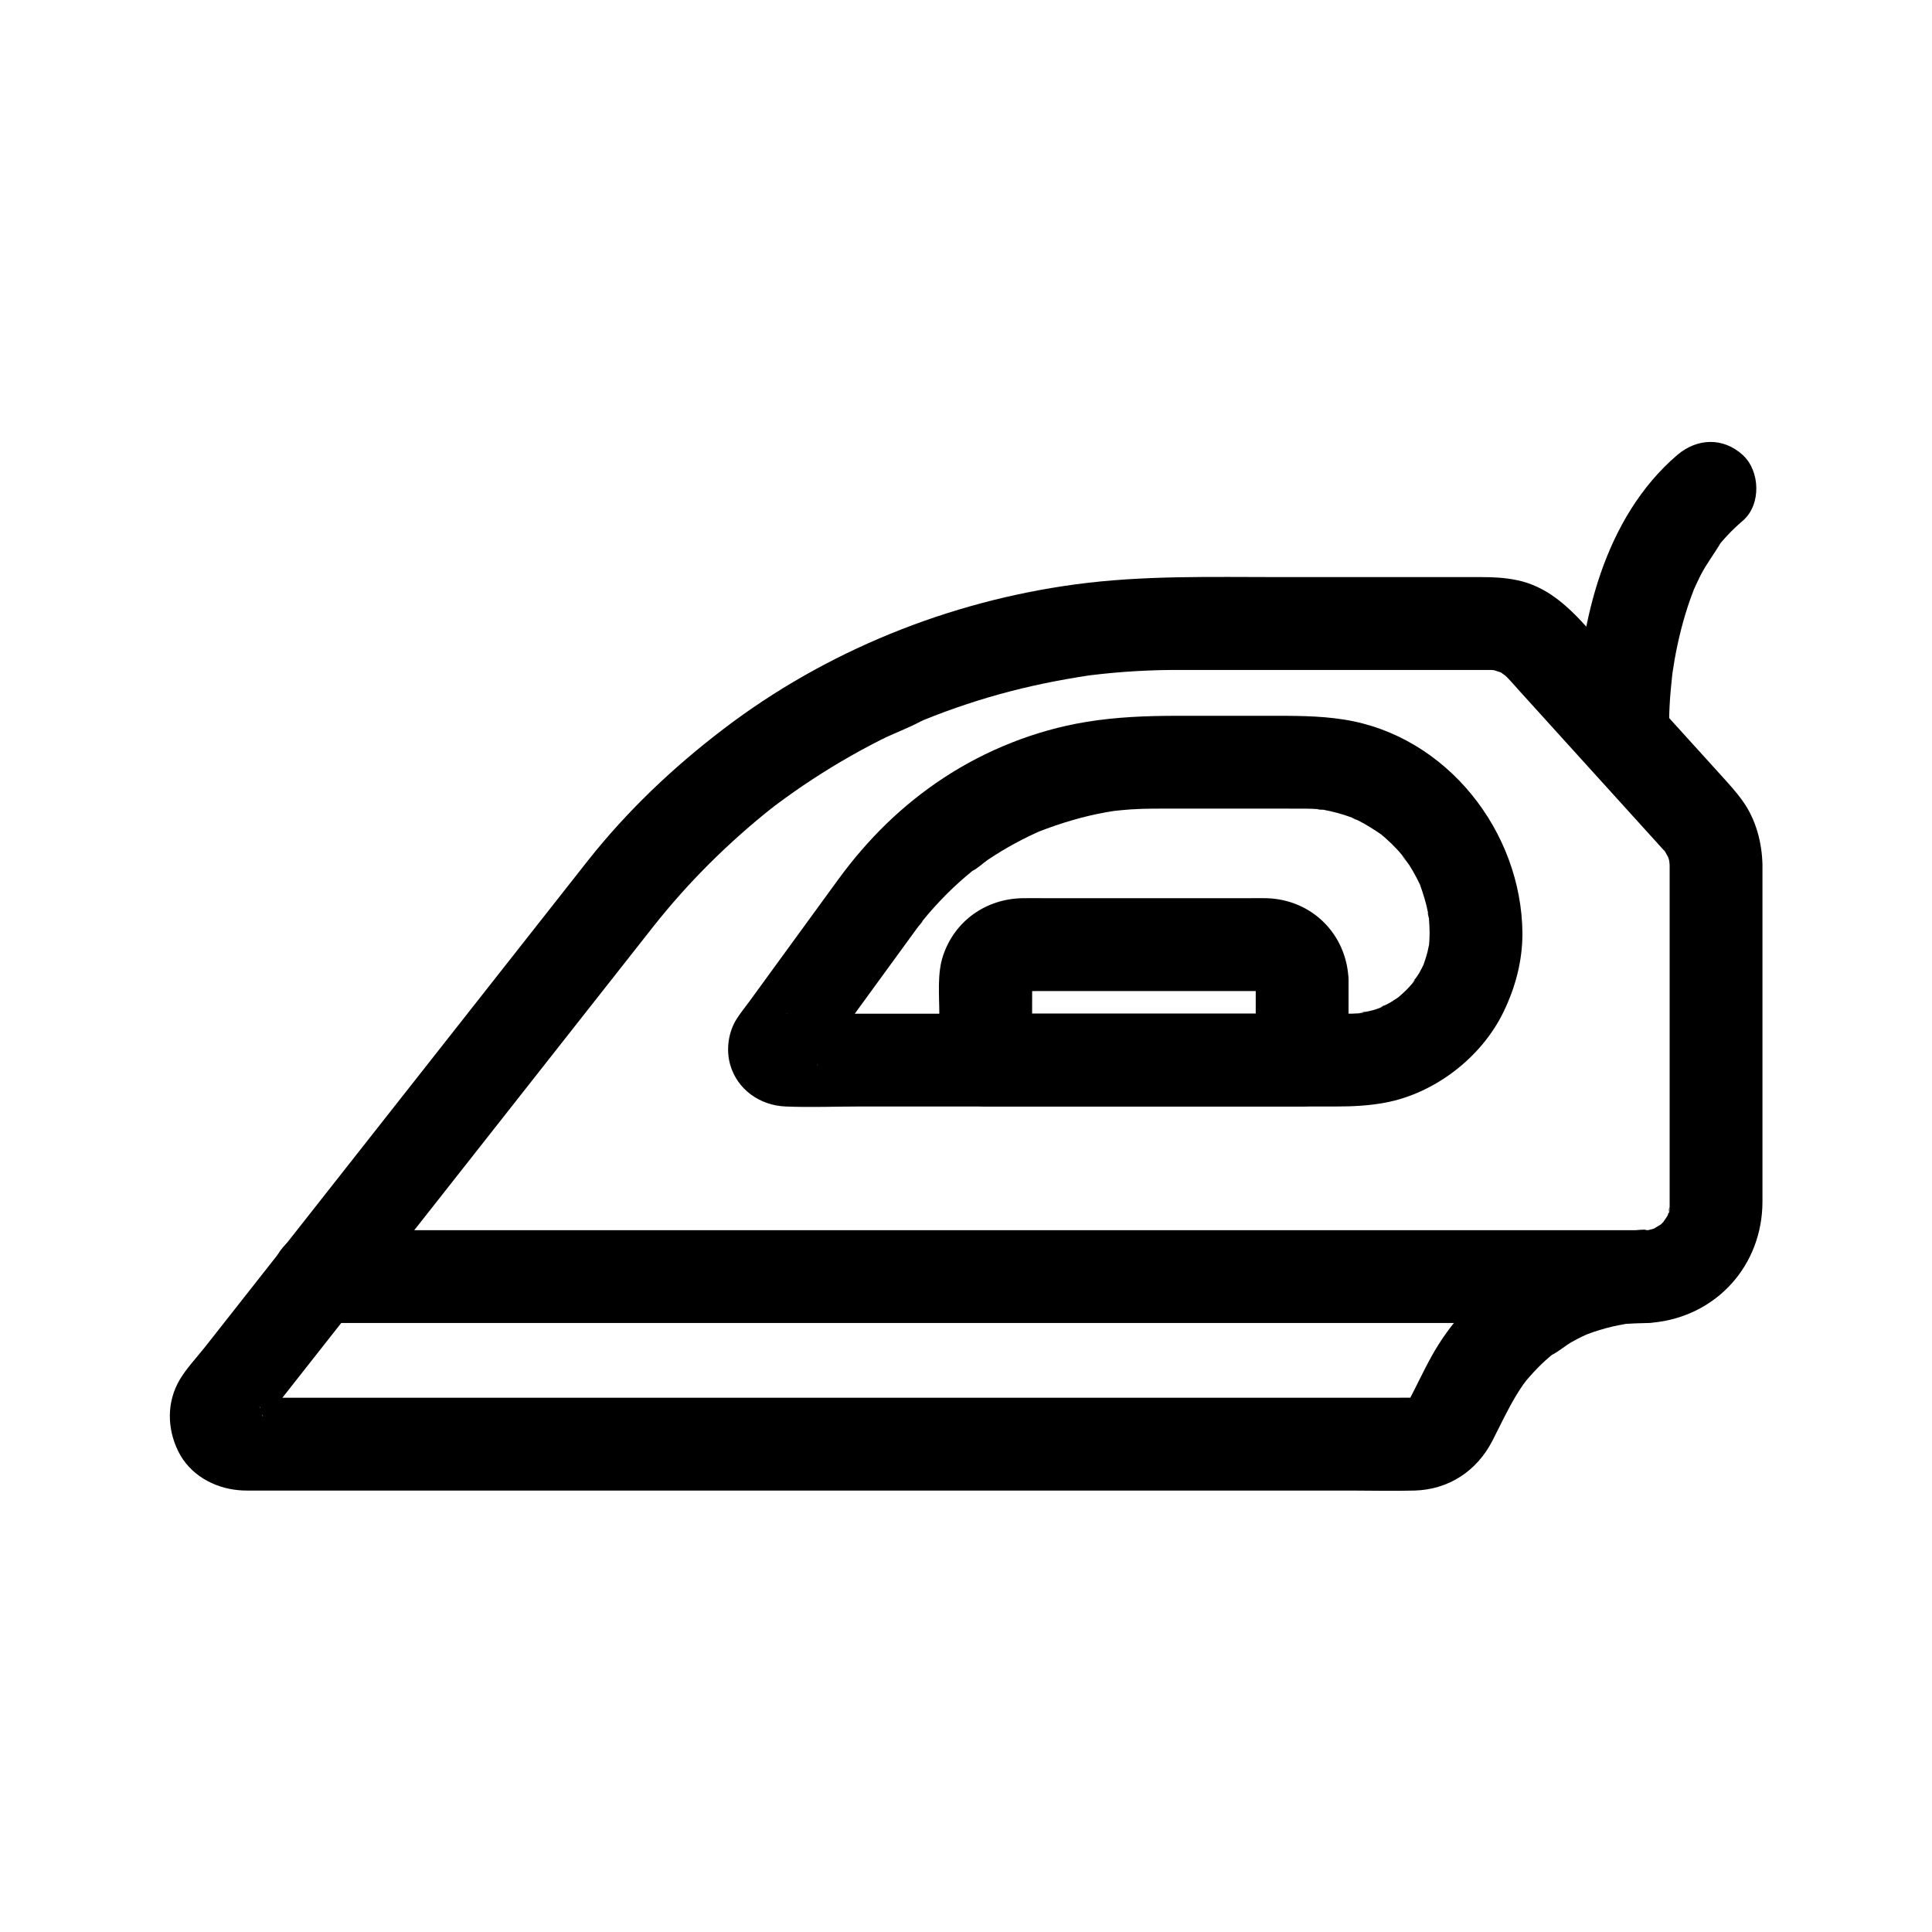
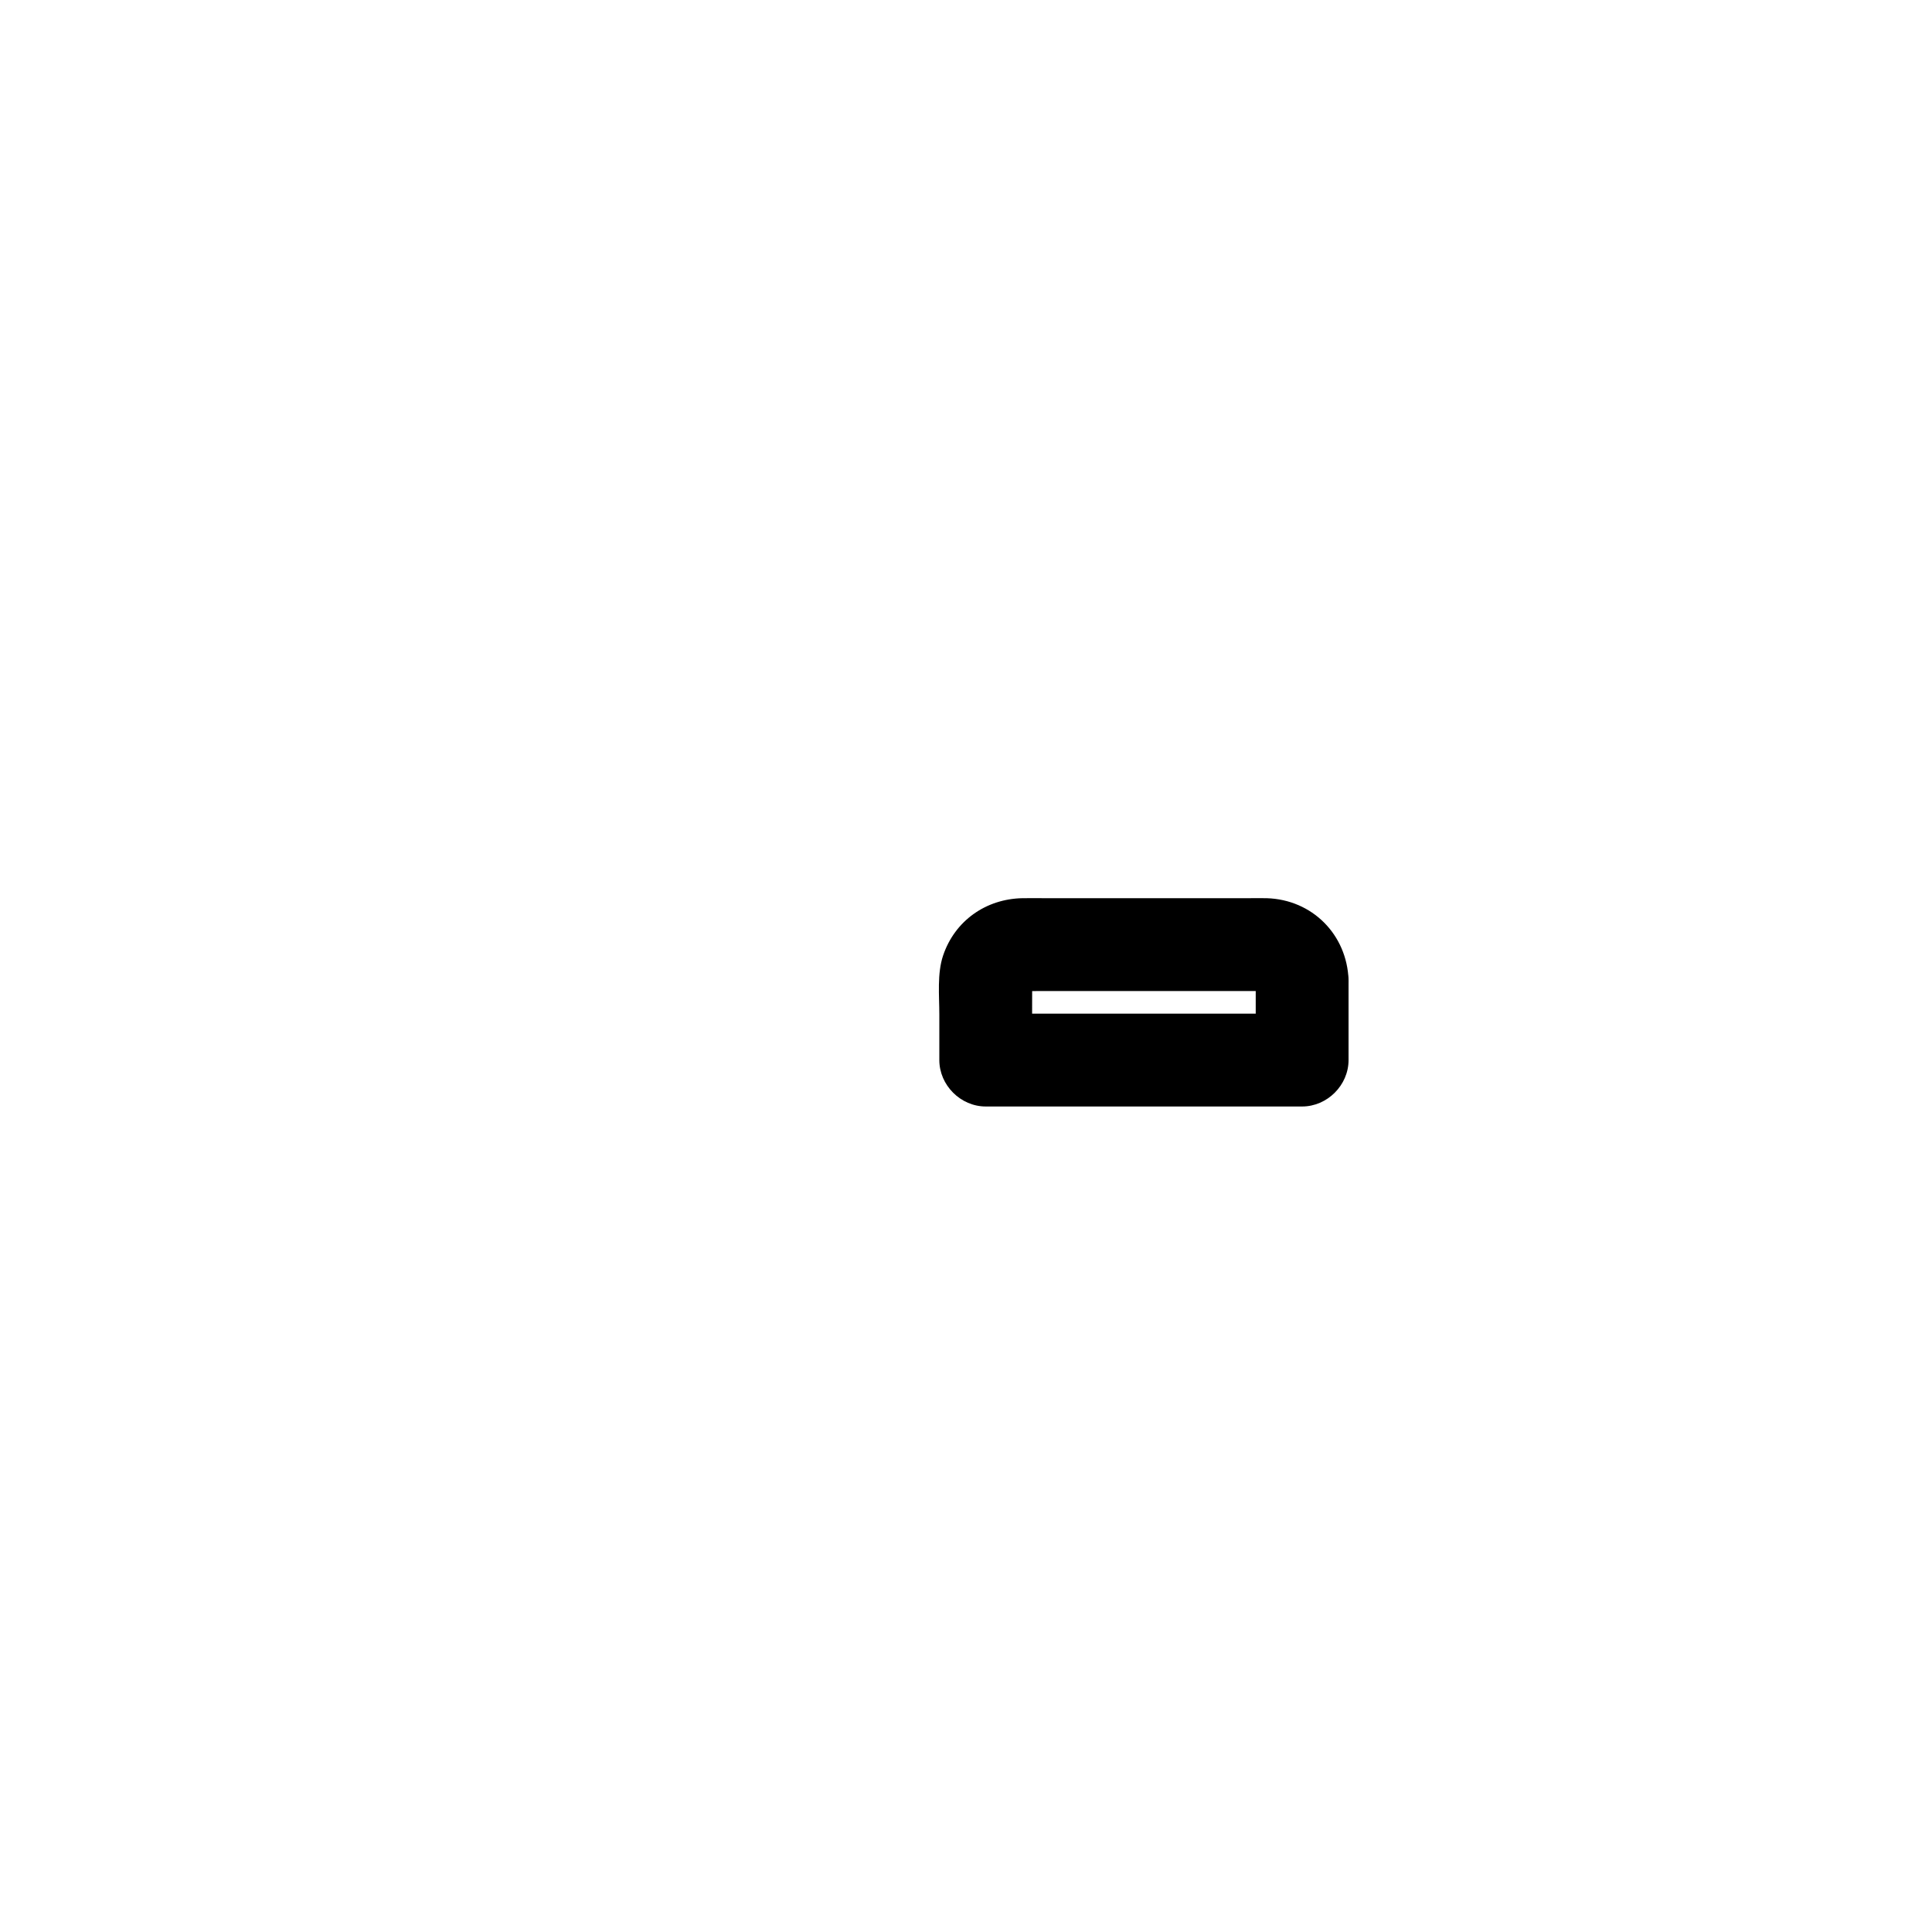
<svg xmlns="http://www.w3.org/2000/svg" fill="#000000" width="800px" height="800px" version="1.1" viewBox="144 144 512 512">
  <g>
-     <path d="m586.47 373.2v40.227 48.668c0 0.434 0.008 0.863 0 1.297v0.055c-0.008 0.461-0.031 0.918-0.051 1.379-0.051 1.352-0.688 0.465 0.184-1.254-0.32 0.633-0.34 1.559-0.559 2.258-0.16 0.512-0.785 1.875 0.055 0.07 0.914-1.965 0.027-0.133-0.207 0.301-0.395 0.727-1.078 1.438-1.383 2.188 0.094-0.23 2.039-2.258 0.703-0.992-0.309 0.293-0.586 0.629-0.895 0.926-0.238 0.23-0.82 0.617-0.957 0.863 0.008-0.012 2.231-1.484 1.211-0.938-0.84 0.453-1.668 1.016-2.5 1.496-1.641 0.949 0.934-0.434 1.141-0.461-0.375 0.047-0.867 0.305-1.25 0.418-0.426 0.125-0.855 0.219-1.285 0.328-1.145 0.297-1.156-0.367 1.277-0.113-1.988-0.207-4.352 0.121-6.34 0.285-20.645 1.707-39.27 12.566-50.406 30.141-2.535 4-4.539 8.367-6.699 12.578-0.32 0.625-0.629 1.262-0.965 1.879-0.188 0.344-0.418 0.676-0.598 1.023-0.707 1.367 1.66-1.918 0.586-0.84-0.941 0.941 2.43-1.195 0.57-0.402-1.93 0.82 0.988-0.332 1.043-0.332 0.059 0-1.301 0.312-1.359 0.387 0.18-0.227 3.215-0.133 1.129-0.215h-0.098c-1.758-0.055-3.527 0-5.289 0h-30.961-50.477-60.789-61.902-53.816-36.531-8.91c-0.535 0-1.074-0.02-1.613 0h-0.082c-2.289 0.098 2.367 0.371 1.148 0.125-1.438-0.289 2.606 1.258 1.355 0.543-1.215-0.695 2.25 2.106 0.961 0.699 2.148 2.348 1.418 1.984 0.93 1.156-0.492-0.84-0.422-1.68 0.574 1.422-0.406-1.266 0.531-0.395 0.129 1.637 0.031-0.152-0.105-1.102 0.008-1.121 0.219-0.039-0.727 3.465-0.082 1.59 0.078-0.223-1.191 2.766-0.598 1.582 0.699-1.398-1.914 2.375-1.375 1.688 5.637-7.148 11.262-14.305 16.891-21.461 11.922-15.148 23.844-30.293 35.77-45.441 11.949-15.18 23.895-30.355 35.844-45.535 5.703-7.246 11.398-14.5 17.113-21.738 9.32-11.801 19.992-22.367 31.77-31.703 1.629-1.293-0.504 0.445-0.699 0.539 0.387-0.188 0.883-0.672 1.203-0.91 0.805-0.605 1.613-1.203 2.426-1.793 1.625-1.18 3.269-2.336 4.934-3.465 3.32-2.25 6.711-4.398 10.172-6.434 3.453-2.031 6.973-3.957 10.547-5.762 3.547-1.793 7.445-3.133 10.895-5.074-3.121 1.754-0.355 0.156 0.531-0.203 0.93-0.375 1.859-0.742 2.797-1.105 1.871-0.723 3.754-1.414 5.648-2.074 3.793-1.324 7.625-2.527 11.496-3.602 7.789-2.168 15.688-3.758 23.676-4.977 2.106-0.32-0.801 0.117-1.012 0.129 0.496-0.031 1.016-0.133 1.508-0.191 1.008-0.125 2.016-0.238 3.027-0.348 2.023-0.215 4.051-0.398 6.082-0.547 4.078-0.301 8.168-0.469 12.258-0.5 1.582-0.012 3.164-0.008 4.75-0.008h53.324 23.043c1.211 0 2.422-0.02 3.629 0 0.004 0 1.402 0.141 1.508 0.062-0.234 0.172-3.078-0.699-1.047-0.109 0.91 0.266 1.922 0.684 2.848 0.859-0.074-0.016-2.246-1.168-1.25-0.469 0.398 0.281 0.875 0.477 1.289 0.738 0.43 0.27 1.887 0.98 0.273 0.125-1.641-0.871 0.031 0.109 0.445 0.527 1.262 1.277 2.43 2.656 3.633 3.988 10.129 11.18 20.258 22.355 30.387 33.535 1.352 1.492 2.699 2.981 4.051 4.469 1.359 1.5 2.703 3.012 4.074 4.496 1.582 1.711-0.461-0.461-0.367-0.547 0.066-0.062 1.371 2.5 1.535 2.688-0.25-0.285-0.887-2.727-0.406-0.777 0.094 0.375 0.215 0.742 0.305 1.117 0.117 0.48 0.48 2.219 0.125 0.27-0.398-2.148-0.062 0.301-0.051 0.691 0.141 6.43 5.559 12.602 12.301 12.301 6.543-0.293 12.449-5.41 12.301-12.301-0.129-5.863-1.691-11.879-5.094-16.723-1.824-2.602-3.945-4.883-6.066-7.227-1.562-1.723-3.125-3.449-4.688-5.172-6.312-6.969-12.625-13.938-18.941-20.902-3.969-4.379-7.938-8.758-11.906-13.137-5.059-5.582-10.574-10.656-18.258-12.277-3.246-0.684-6.367-0.832-9.621-0.832h-53.449c-18.027 0-36.023-0.492-53.938 1.914-33.699 4.527-66.258 17.66-93.336 38.305-13.406 10.219-25.562 21.738-36.027 34.98-1.598 2.023-3.191 4.055-4.789 6.082-9.75 12.387-19.496 24.77-29.246 37.156-12.957 16.457-25.91 32.918-38.867 49.375-9.5 12.066-18.996 24.133-28.496 36.199-2.172 2.762-4.934 5.66-6.715 8.68-3.481 5.898-3.379 12.934-0.398 18.984 3.027 6.148 9.332 9.691 15.965 10.301 0.754 0.07 1.445 0.098 2.191 0.102 7.641 0.035 15.281 0 22.926 0h46.062 59.836 63.719 57.656 42.32c5.656 0 11.34 0.164 16.992 0 9.035-0.262 16.492-5.199 20.59-13.18 2.125-4.141 4.098-8.434 6.539-12.406 0.547-0.887 1.117-1.762 1.715-2.617 0.281-0.398 0.695-0.84 0.91-1.262-0.121 0.238-1.844 2.231-0.492 0.656 1.426-1.664 2.863-3.289 4.453-4.797 0.648-0.617 1.312-1.219 1.992-1.801 0.387-0.332 0.785-0.652 1.176-0.98 1.59-1.336-0.453 0.414-0.672 0.52 1.938-0.934 3.695-2.543 5.598-3.606 0.969-0.539 1.953-1.047 2.957-1.523 0.43-0.203 1.984-1.117 0.43-0.23-1.531 0.871-0.012 0.016 0.461-0.168 2.219-0.848 4.492-1.539 6.801-2.078 1.098-0.254 2.203-0.453 3.309-0.656 1.797-0.328-0.434-0.277-0.75 0.086 0.109-0.125 1.688-0.168 1.695-0.168 2.109-0.176 4.234-0.086 6.34-0.285 16.887-1.613 29.113-15.145 29.113-32.109v-18.328-58.918-11.961c0-6.434-5.656-12.598-12.301-12.301-6.664 0.305-12.297 5.41-12.297 12.305z" />
-     <path d="m522.86 391.37c0 1.148-0.094 2.285-0.172 3.434-0.18 2.543 0.617-3.066 0.059-0.594-0.148 0.652-0.262 1.309-0.422 1.961-0.316 1.289-0.75 2.527-1.176 3.781-0.789 2.332 1.344-2.715 0.223-0.527-0.398 0.773-0.766 1.555-1.195 2.309-0.633 1.109-1.535 2.129-2.109 3.258 1.398-2.738 1.133-1.418 0.32-0.469-0.418 0.488-0.852 0.965-1.301 1.43-0.898 0.934-1.863 1.773-2.836 2.625-1.824 1.598 2.477-1.68 0.438-0.359-0.727 0.469-1.43 0.965-2.172 1.406-1.113 0.66-2.371 1.117-3.461 1.793 2.781-1.727 1.621-0.664 0.504-0.266-0.621 0.223-1.25 0.422-1.883 0.605-1.262 0.367-2.672 0.457-3.902 0.879 2.984-1.027 1.93-0.223 0.578-0.109-0.684 0.055-1.371 0.09-2.059 0.105-0.629 0.012-1.262 0.008-1.891 0.008h-25.555-90.734-29.156c-0.809 0-1.625-0.035-2.434 0-0.117 0.004-0.238-0.008-0.355 0 4.269-0.305 8.047 3.16 9.059 6.953-0.07-0.262 0.57 5.922-0.801 6.902 0.102-0.074 0.168-0.246 0.25-0.34 3.492-3.984 6.375-8.746 9.492-13.027 4.492-6.168 8.988-12.336 13.48-18.504 1.199-1.645 2.394-3.289 3.594-4.93 0.371-0.512 1.18-1.25 1.301-1.762-0.332 0.43-0.664 0.855-0.996 1.285 0.312-0.398 0.625-0.793 0.945-1.188 0.477-0.59 0.961-1.172 1.449-1.746 1.141-1.34 2.32-2.644 3.539-3.914 2.074-2.164 4.258-4.223 6.535-6.168 0.566-0.484 1.141-0.961 1.723-1.434 0.195-0.156 0.387-0.312 0.582-0.469 1.02-0.801 0.777-0.617-0.727 0.551 1.469-0.66 2.887-2.117 4.238-3.023 2.262-1.516 4.594-2.926 6.981-4.231 1.305-0.711 2.621-1.391 3.961-2.035 0.668-0.324 1.34-0.637 2.016-0.941 0.449-0.203 0.902-0.406 1.355-0.602-1.801 0.75-2.098 0.879-0.883 0.379 5.812-2.25 11.73-4.051 17.875-5.144 0.738-0.133 1.48-0.242 2.219-0.367 2.703-0.457-3.023 0.316-0.289 0.035 1.504-0.156 3-0.316 4.508-0.418 2.086-0.141 4.176-0.199 6.266-0.207 12.367-0.035 24.738 0 37.105 0 2.086 0 4.172-0.027 6.254 0.125 0.664 0.051 1.352 0.184 2.019 0.195-3.648-0.074-1.688-0.234-0.621-0.043 1.305 0.234 2.598 0.527 3.871 0.875 1.262 0.344 2.512 0.742 3.738 1.195 0.934 0.344 2.668 1.445-0.527-0.27 0.754 0.406 1.574 0.715 2.34 1.102 2.117 1.07 4.078 2.344 6.035 3.668 2.008 1.363-2.309-1.934-0.453-0.367 0.488 0.414 0.984 0.816 1.465 1.238 1.117 0.984 2.191 2.027 3.207 3.117 0.875 0.938 1.641 1.965 2.496 2.914-2.762-3.062 0.062 0.215 0.672 1.168 0.691 1.086 1.336 2.199 1.934 3.34 0.301 0.57 0.586 1.152 0.863 1.734 1.402 2.981-0.684-1.98 0.035 0.043 0.883 2.488 1.672 4.973 2.176 7.57 0.125 0.648 0.18 1.332 0.34 1.973-0.891-3.562-0.215-1.668-0.121-0.598 0.129 1.363 0.18 2.727 0.191 4.094 0.047 6.434 5.625 12.598 12.301 12.301 6.625-0.297 12.352-5.406 12.301-12.301-0.199-27.027-20.078-52.402-47.309-56.68-6.824-1.07-13.469-0.992-20.34-0.992h-23.801c-8.18 0-16.188 0.301-24.309 1.645-13.301 2.199-26.418 7.426-37.672 14.832-10.988 7.231-20.098 16.238-27.84 26.828-3.328 4.555-6.648 9.121-9.973 13.684-4.559 6.258-9.117 12.516-13.676 18.773-1.082 1.484-2.273 2.938-3.266 4.484-2.258 3.508-2.91 8.172-1.777 12.184 1.875 6.637 7.918 10.824 14.66 11.105 6.566 0.273 13.203 0 19.77 0h44.895 49.047 32.23c4.344 0 8.539-0.199 12.867-0.992 13.234-2.434 25.66-12.008 31.5-24.113 3.152-6.531 4.992-13.465 4.992-20.762 0-6.434-5.656-12.598-12.301-12.301-6.668 0.301-12.301 5.406-12.301 12.305z" />
-     <path d="m228.48 494.61h9.367 25.652 37.77 46.066 50.461 51.184 47.5 40.156 29.008c4.551 0 9.113 0.074 13.664 0 0.195-0.004 0.391 0 0.586 0 6.434 0 12.598-5.656 12.301-12.301-0.297-6.664-5.406-12.301-12.301-12.301h-9.367-25.652-37.77-46.066-50.461-51.184-47.5-40.156-29.008c-4.551 0-9.113-0.074-13.664 0-0.195 0.004-0.391 0-0.586 0-6.434 0-12.598 5.656-12.301 12.301 0.297 6.664 5.402 12.301 12.301 12.301z" />
    <path d="m476.78 403.7v21.23c4.102-4.102 8.199-8.199 12.301-12.301h-73.566-10.281c4.102 4.102 8.199 8.199 12.301 12.301 0-6.848-0.047-13.695 0-20.543 0-0.227 0.008-0.457 0-0.684-0.082-1.957-0.707 2.848 0.023 0.371 0.43-1.457-1.105 2.566-0.473 1.203 0.176-0.379 1.121-1.766-0.062-0.035-1.352 1.977 1.09-0.469-0.883 0.883-1.707 1.168-0.559 0.371-0.238 0.219 1.676-0.789-2.836 0.637-0.309 0.137 1.176-0.23-2.957 0.09-0.867 0.152 1.641 0.051 3.289 0 4.93 0h50.34 8.523c0.398 0 0.797 0.02 1.195 0 2.18-0.102-1.426-0.16-1.301-0.23 0.23-0.137 2.723 0.914 0.344-0.008-1.758-0.684-0.766-0.246-0.344-0.051 1.773 0.828-1.672-1.543-0.777-0.562 0.82 0.898-0.938-1.406-0.91-1.301 0.098 0.383 1.102 2.305 0.297 0.18-0.719-1.895-0.254-0.672-0.164-0.281 0.527 2.363-0.168-3.176-0.078-0.68 0.227 6.422 5.496 12.605 12.301 12.301 6.469-0.289 12.543-5.41 12.301-12.301-0.422-12.035-9.629-21.309-21.703-21.668-1.672-0.051-3.348 0-5.019 0h-26.031-27.348c-2.121 0-4.25-0.043-6.371 0-9.648 0.203-17.871 5.981-20.977 15.195-1.613 4.789-1 10.633-1 15.621v12.082c0 6.648 5.637 12.301 12.301 12.301h73.566 10.281c6.648 0 12.301-5.637 12.301-12.301v-21.23c0-6.434-5.656-12.598-12.301-12.301-6.664 0.301-12.301 5.406-12.301 12.301z" />
-     <path d="m586.41 339.05c-0.246-5.203 0.129-10.484 0.695-15.652 0.059-0.551 0.129-1.098 0.191-1.648 0.32-2.766-0.367 2.469-0.113 0.828 0.195-1.281 0.391-2.559 0.617-3.832 0.484-2.723 1.066-5.43 1.754-8.109 0.707-2.742 1.527-5.453 2.484-8.121 0.27-0.75 0.551-1.5 0.84-2.242 0.109-0.281 0.234-0.555 0.336-0.84 0.504-1.398-1.172 2.617-0.539 1.266 0.645-1.379 1.246-2.769 1.938-4.129 1.602-3.141 3.723-5.863 5.492-8.875 0.094-0.16-1.812 2.231-0.977 1.266 0.34-0.391 0.648-0.805 0.984-1.199 0.535-0.633 1.086-1.258 1.656-1.863 1.289-1.383 2.664-2.676 4.098-3.906 4.906-4.199 4.637-13.137 0-17.395-5.223-4.793-12.164-4.481-17.395 0-19.254 16.488-25.898 44.156-26.656 68.508-0.062 1.98-0.102 3.969-0.008 5.949 0.305 6.418 5.441 12.609 12.301 12.301 6.406-0.289 12.629-5.418 12.301-12.305z" />
  </g>
</svg>